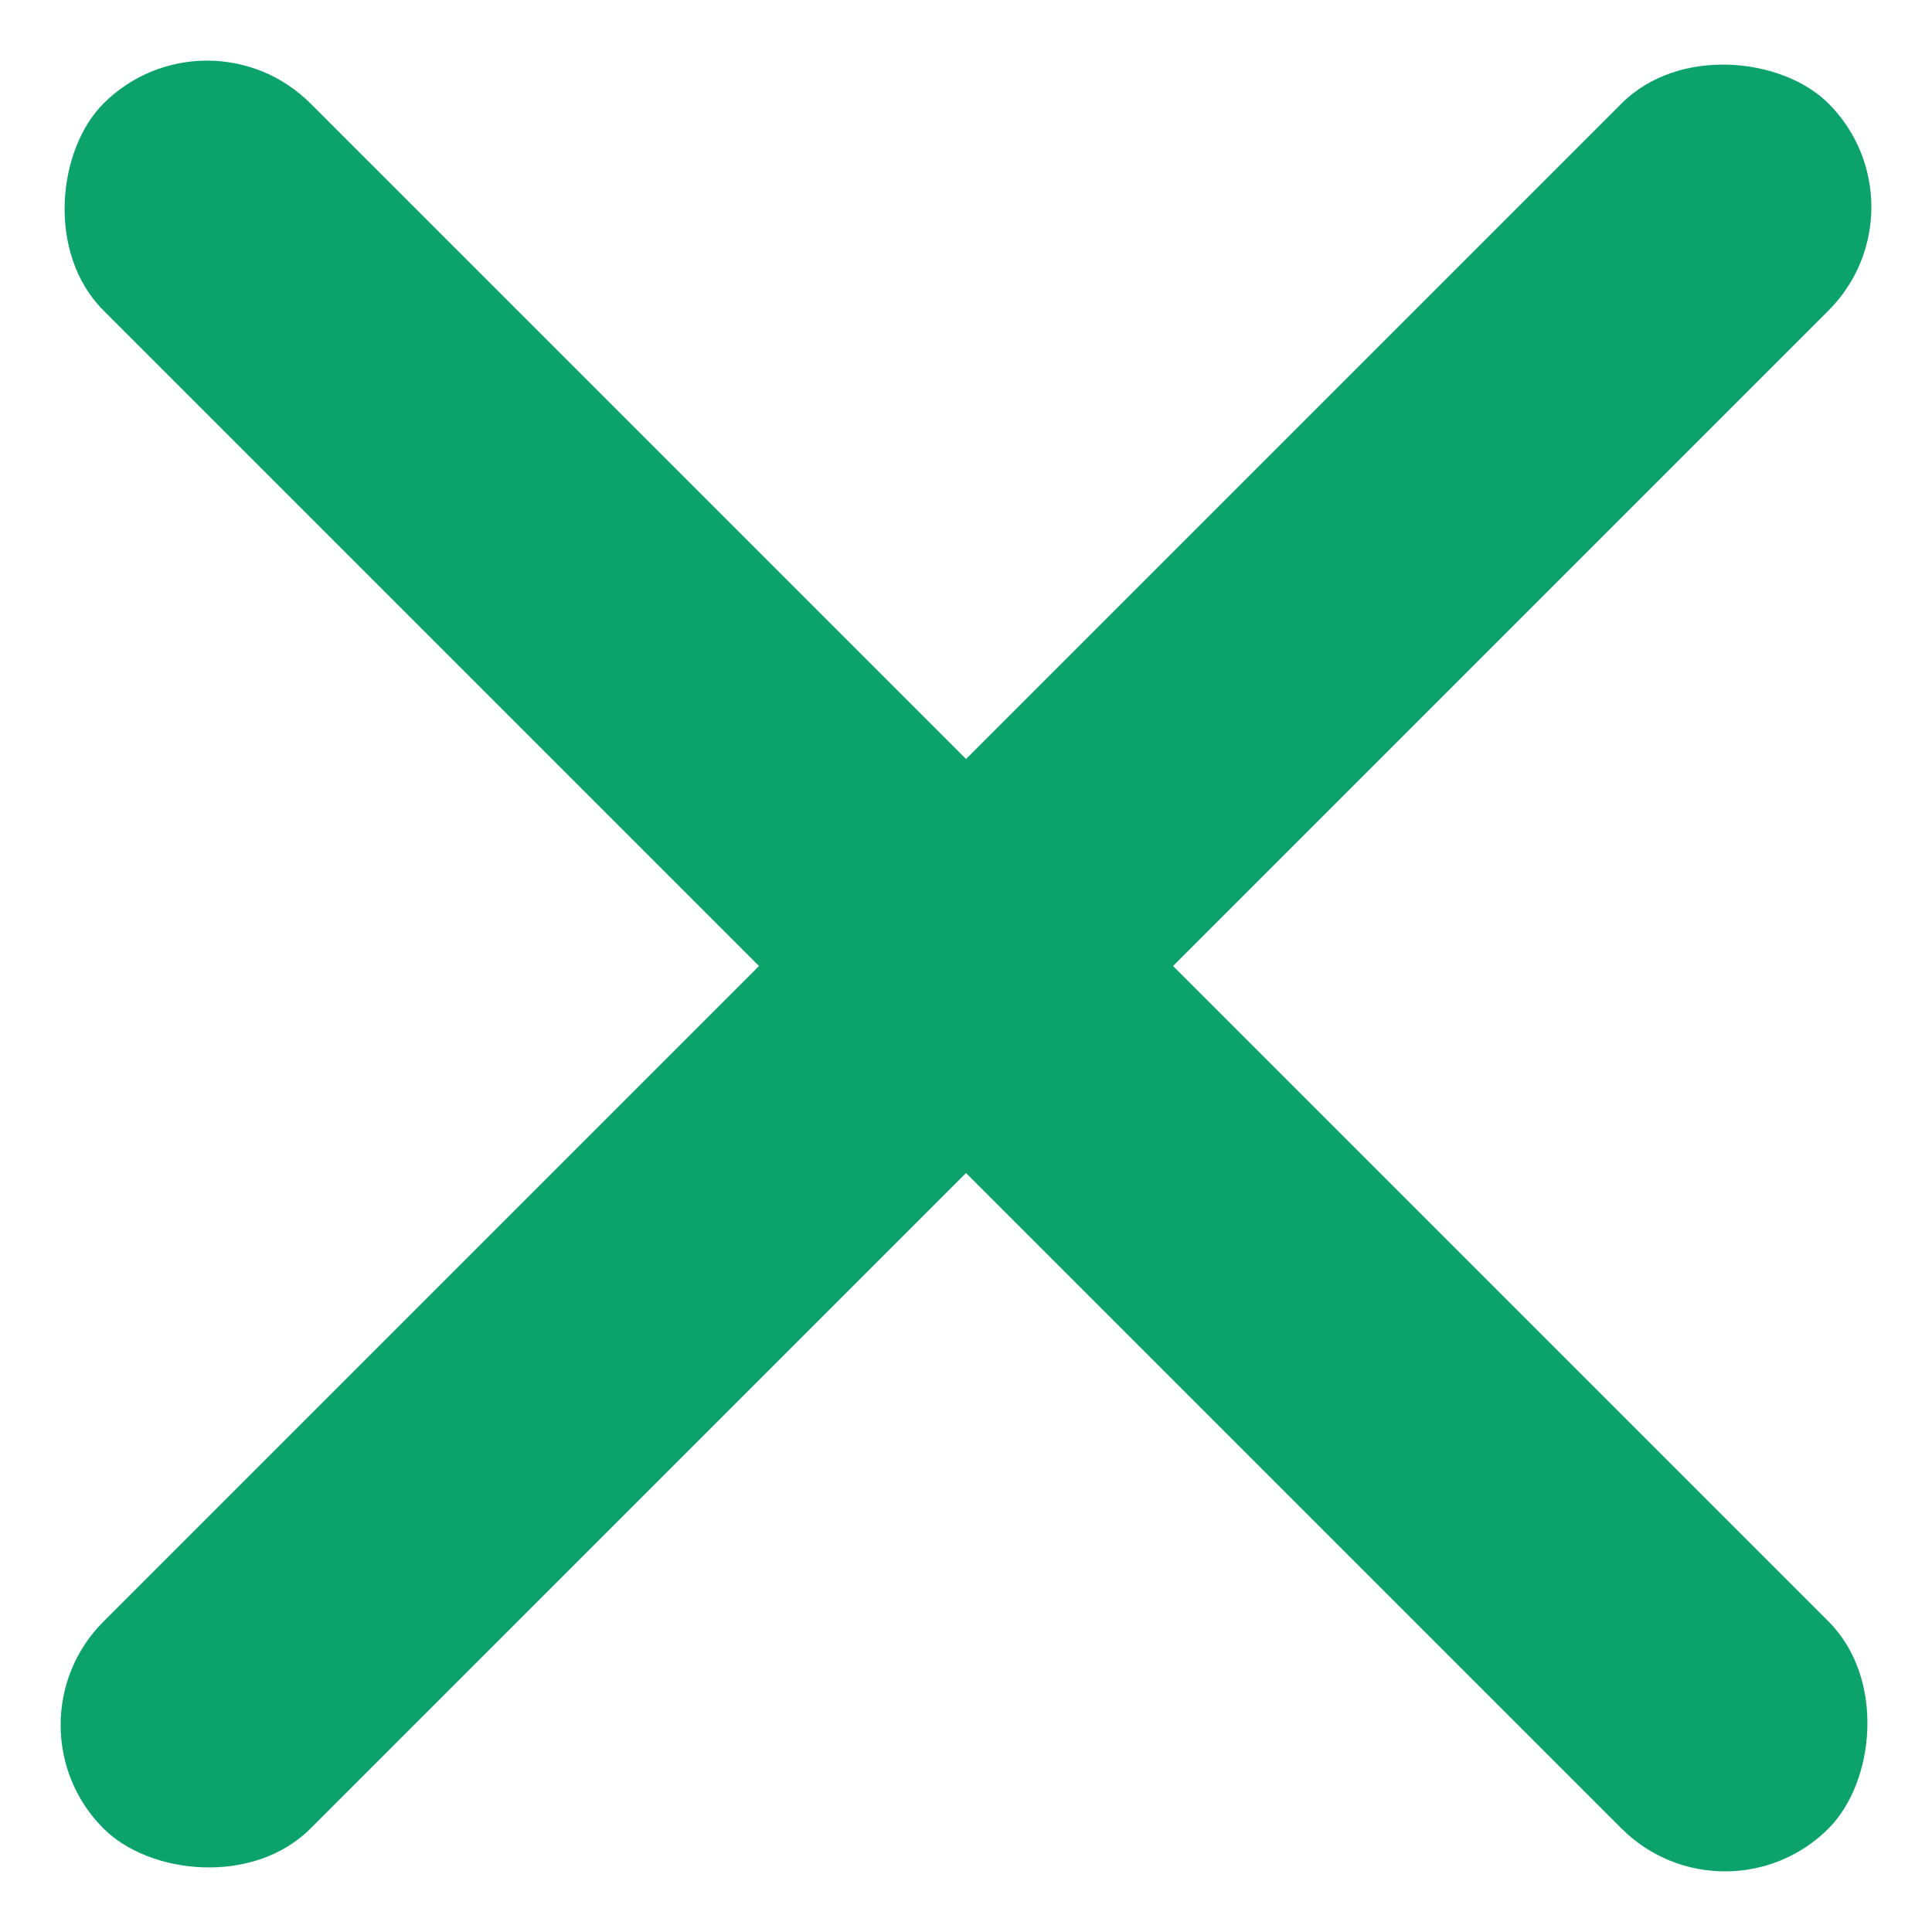
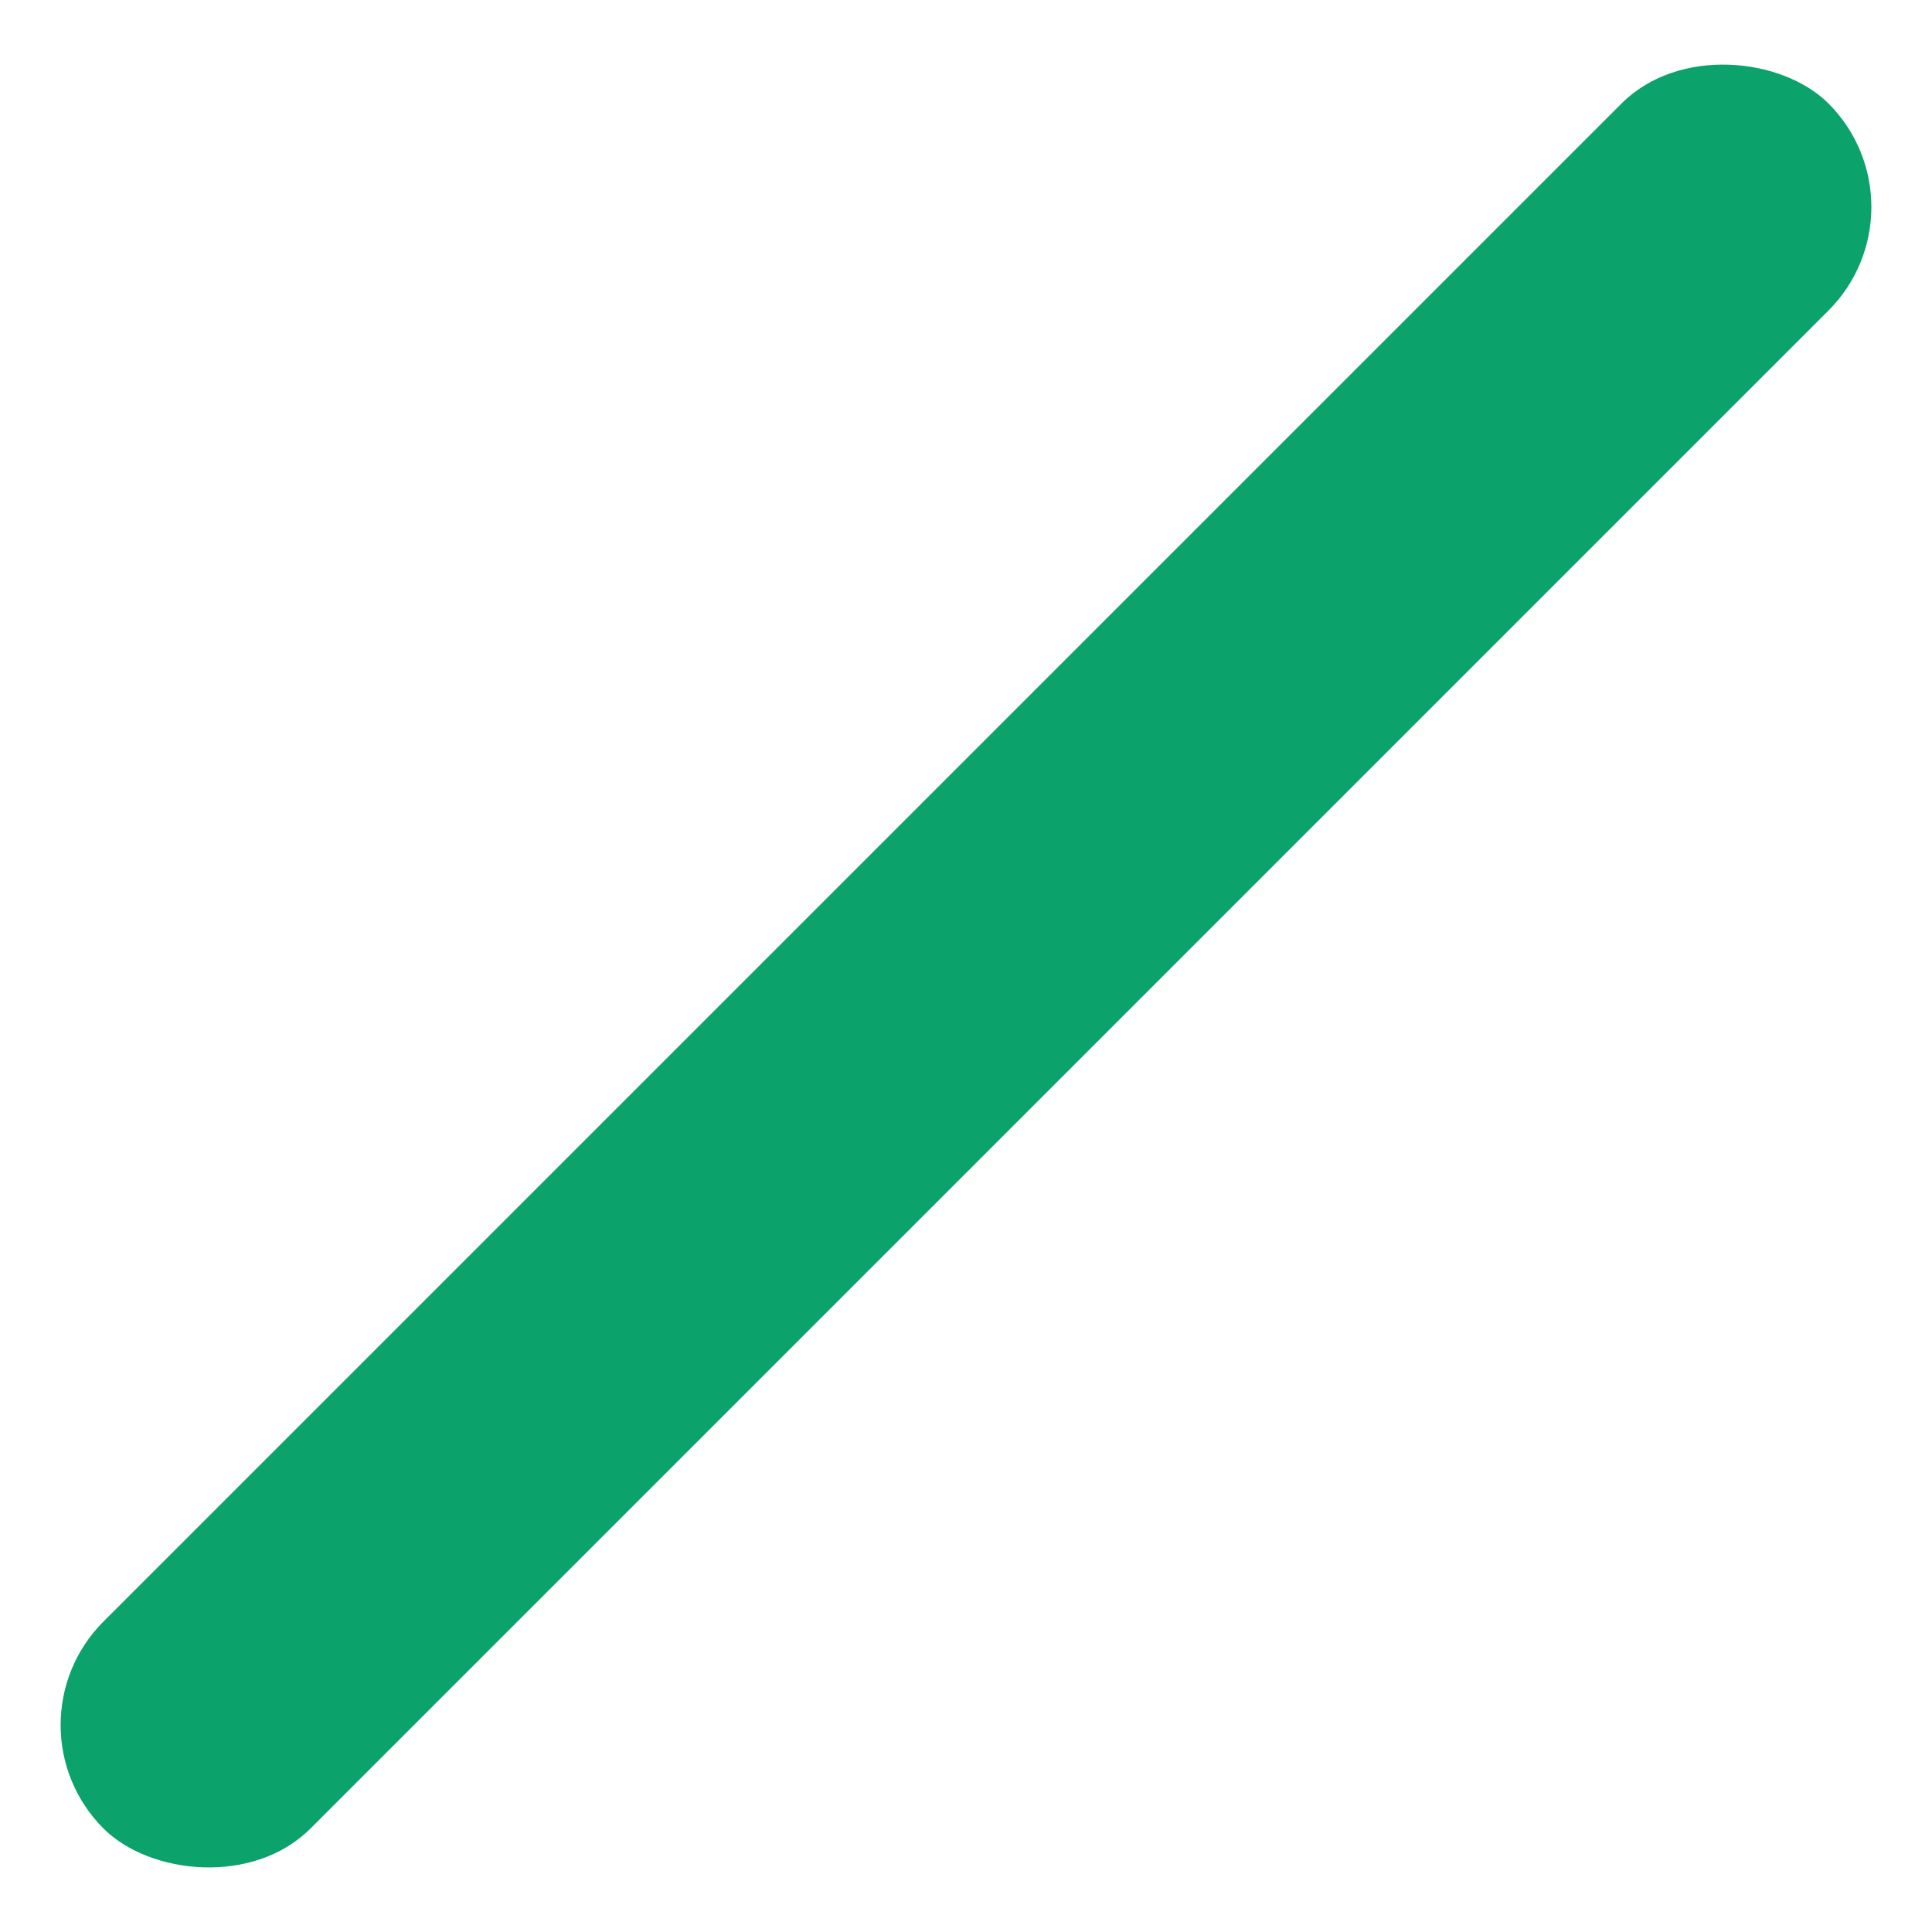
<svg xmlns="http://www.w3.org/2000/svg" width="39.598" height="39.598" viewBox="0 0 39.598 39.598">
  <g transform="translate(-670.201 -40.201)">
-     <rect width="50" height="6" rx="3" transform="translate(674.444 40.201) rotate(45)" fill="#0ca26c" />
    <rect width="50" height="6" rx="3" transform="translate(709.799 44.444) rotate(135)" fill="#0ca26c" />
  </g>
</svg>